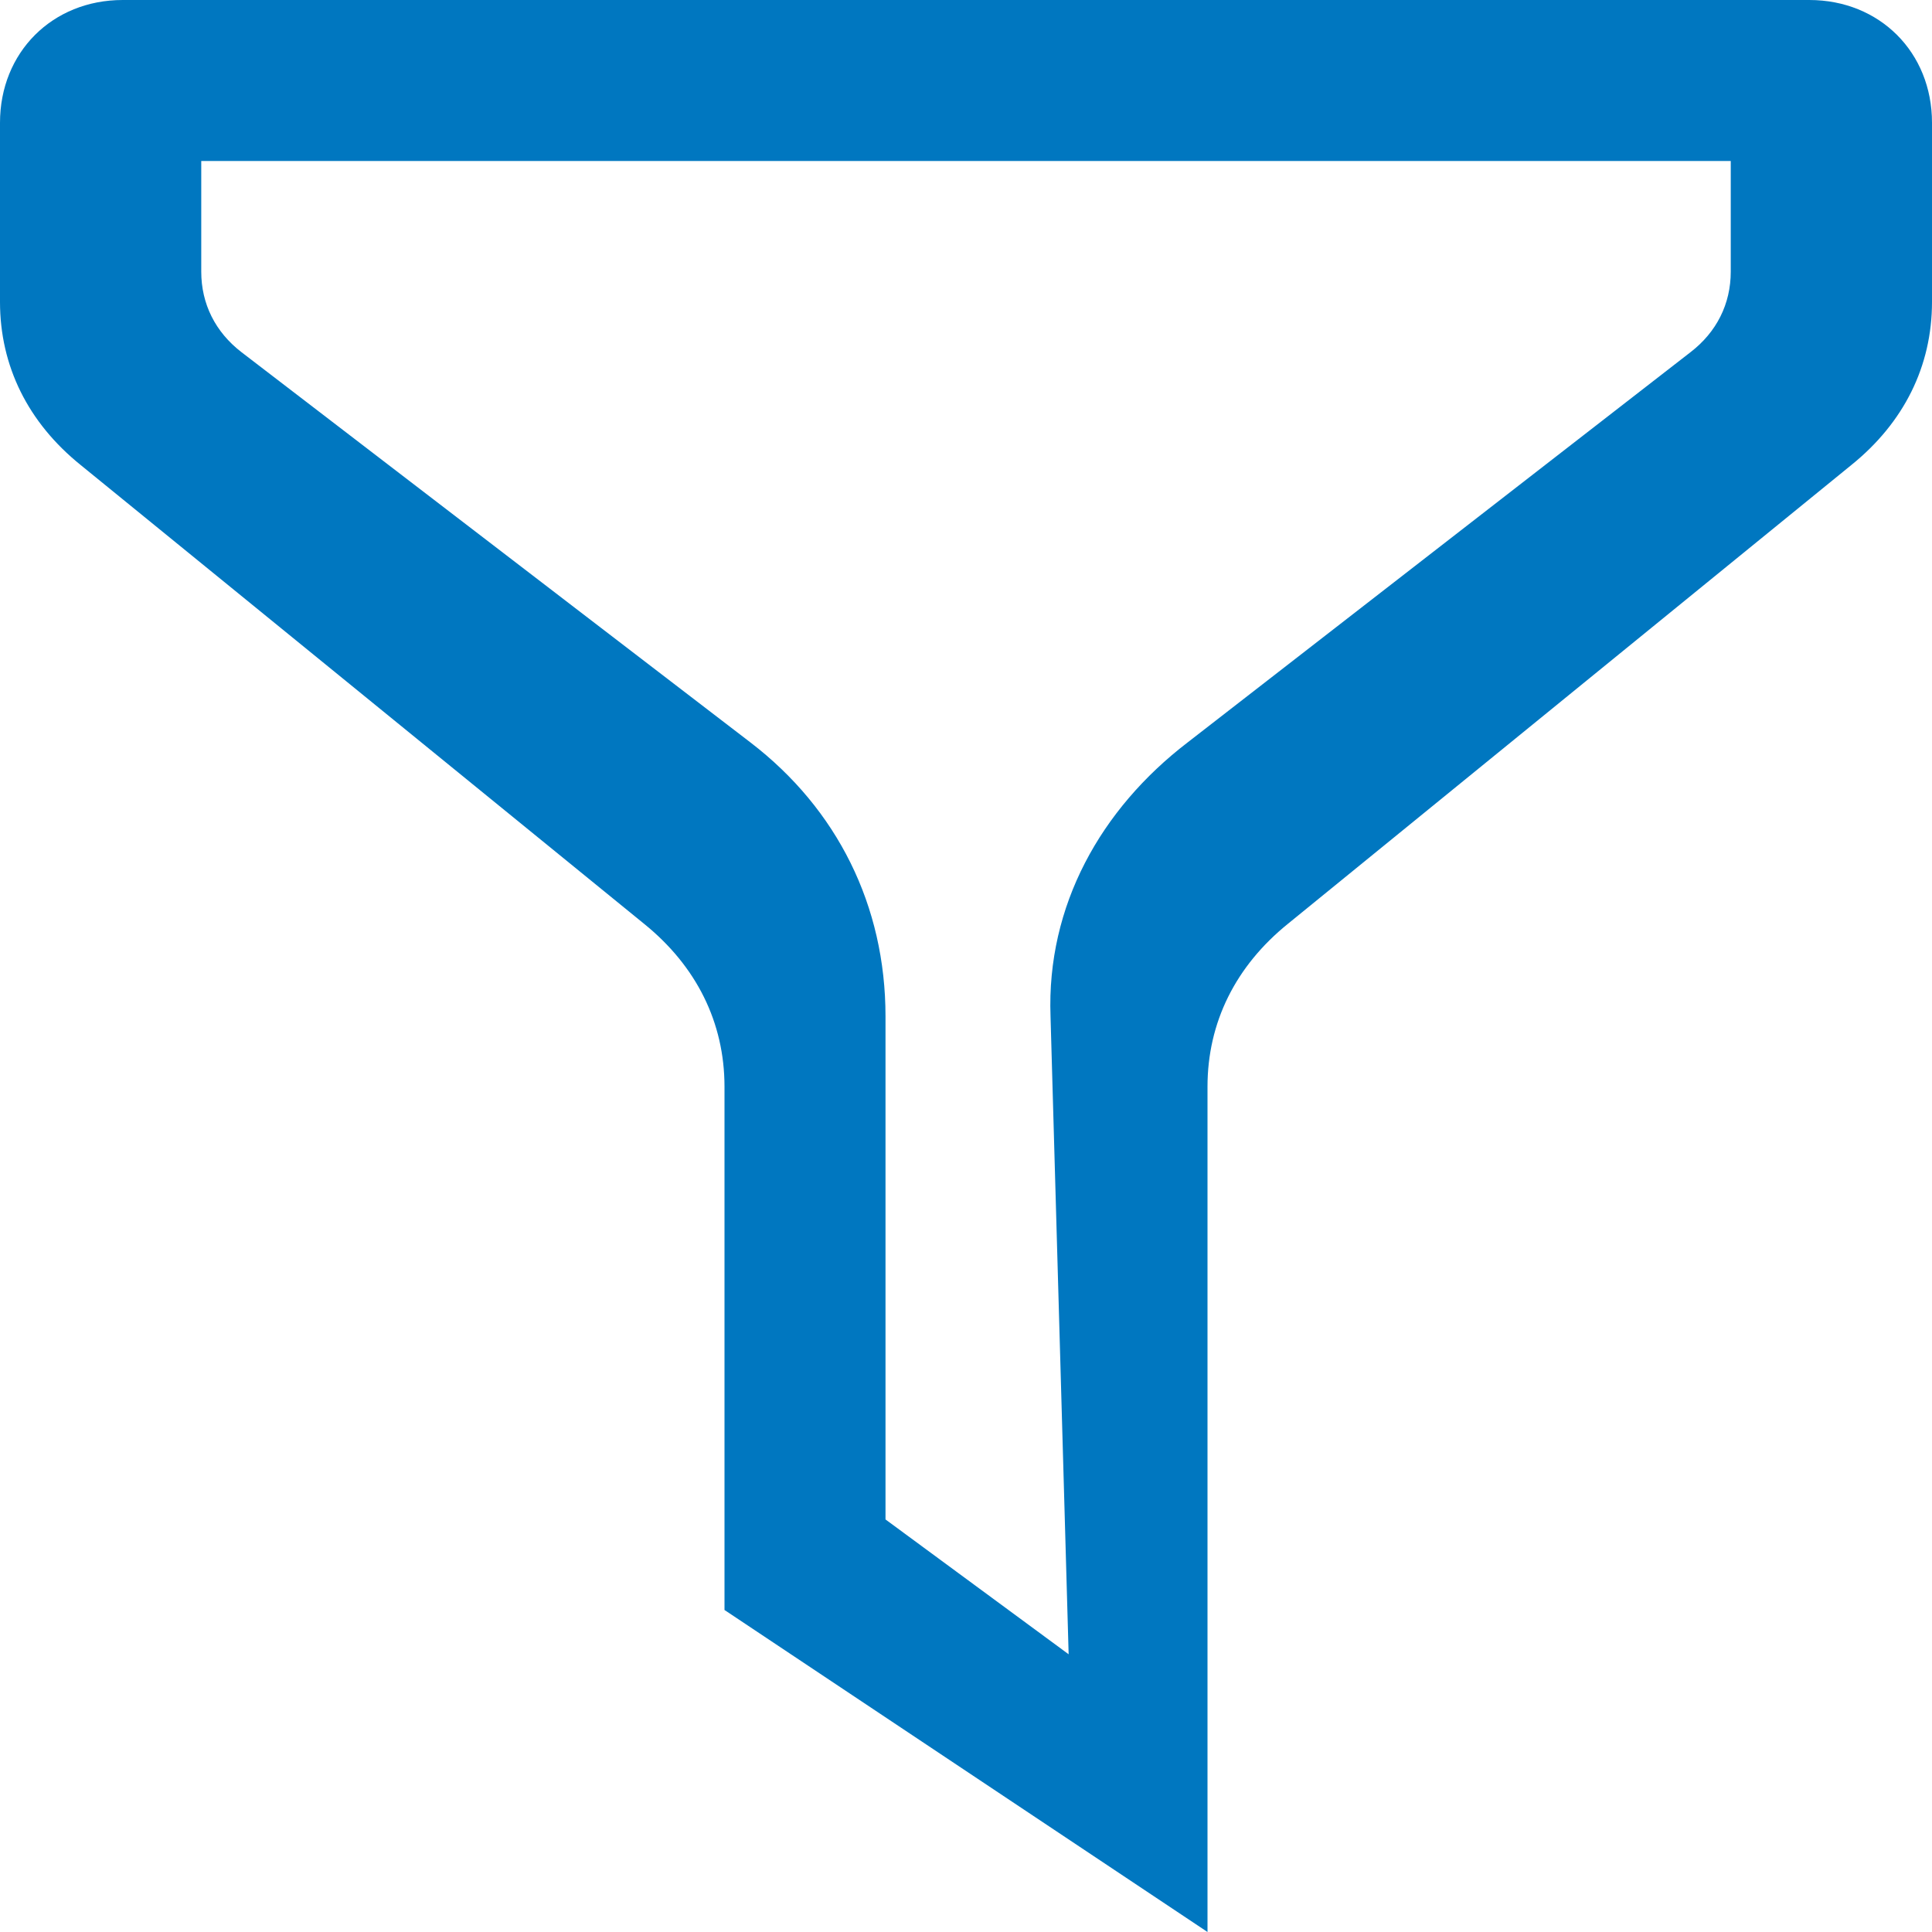
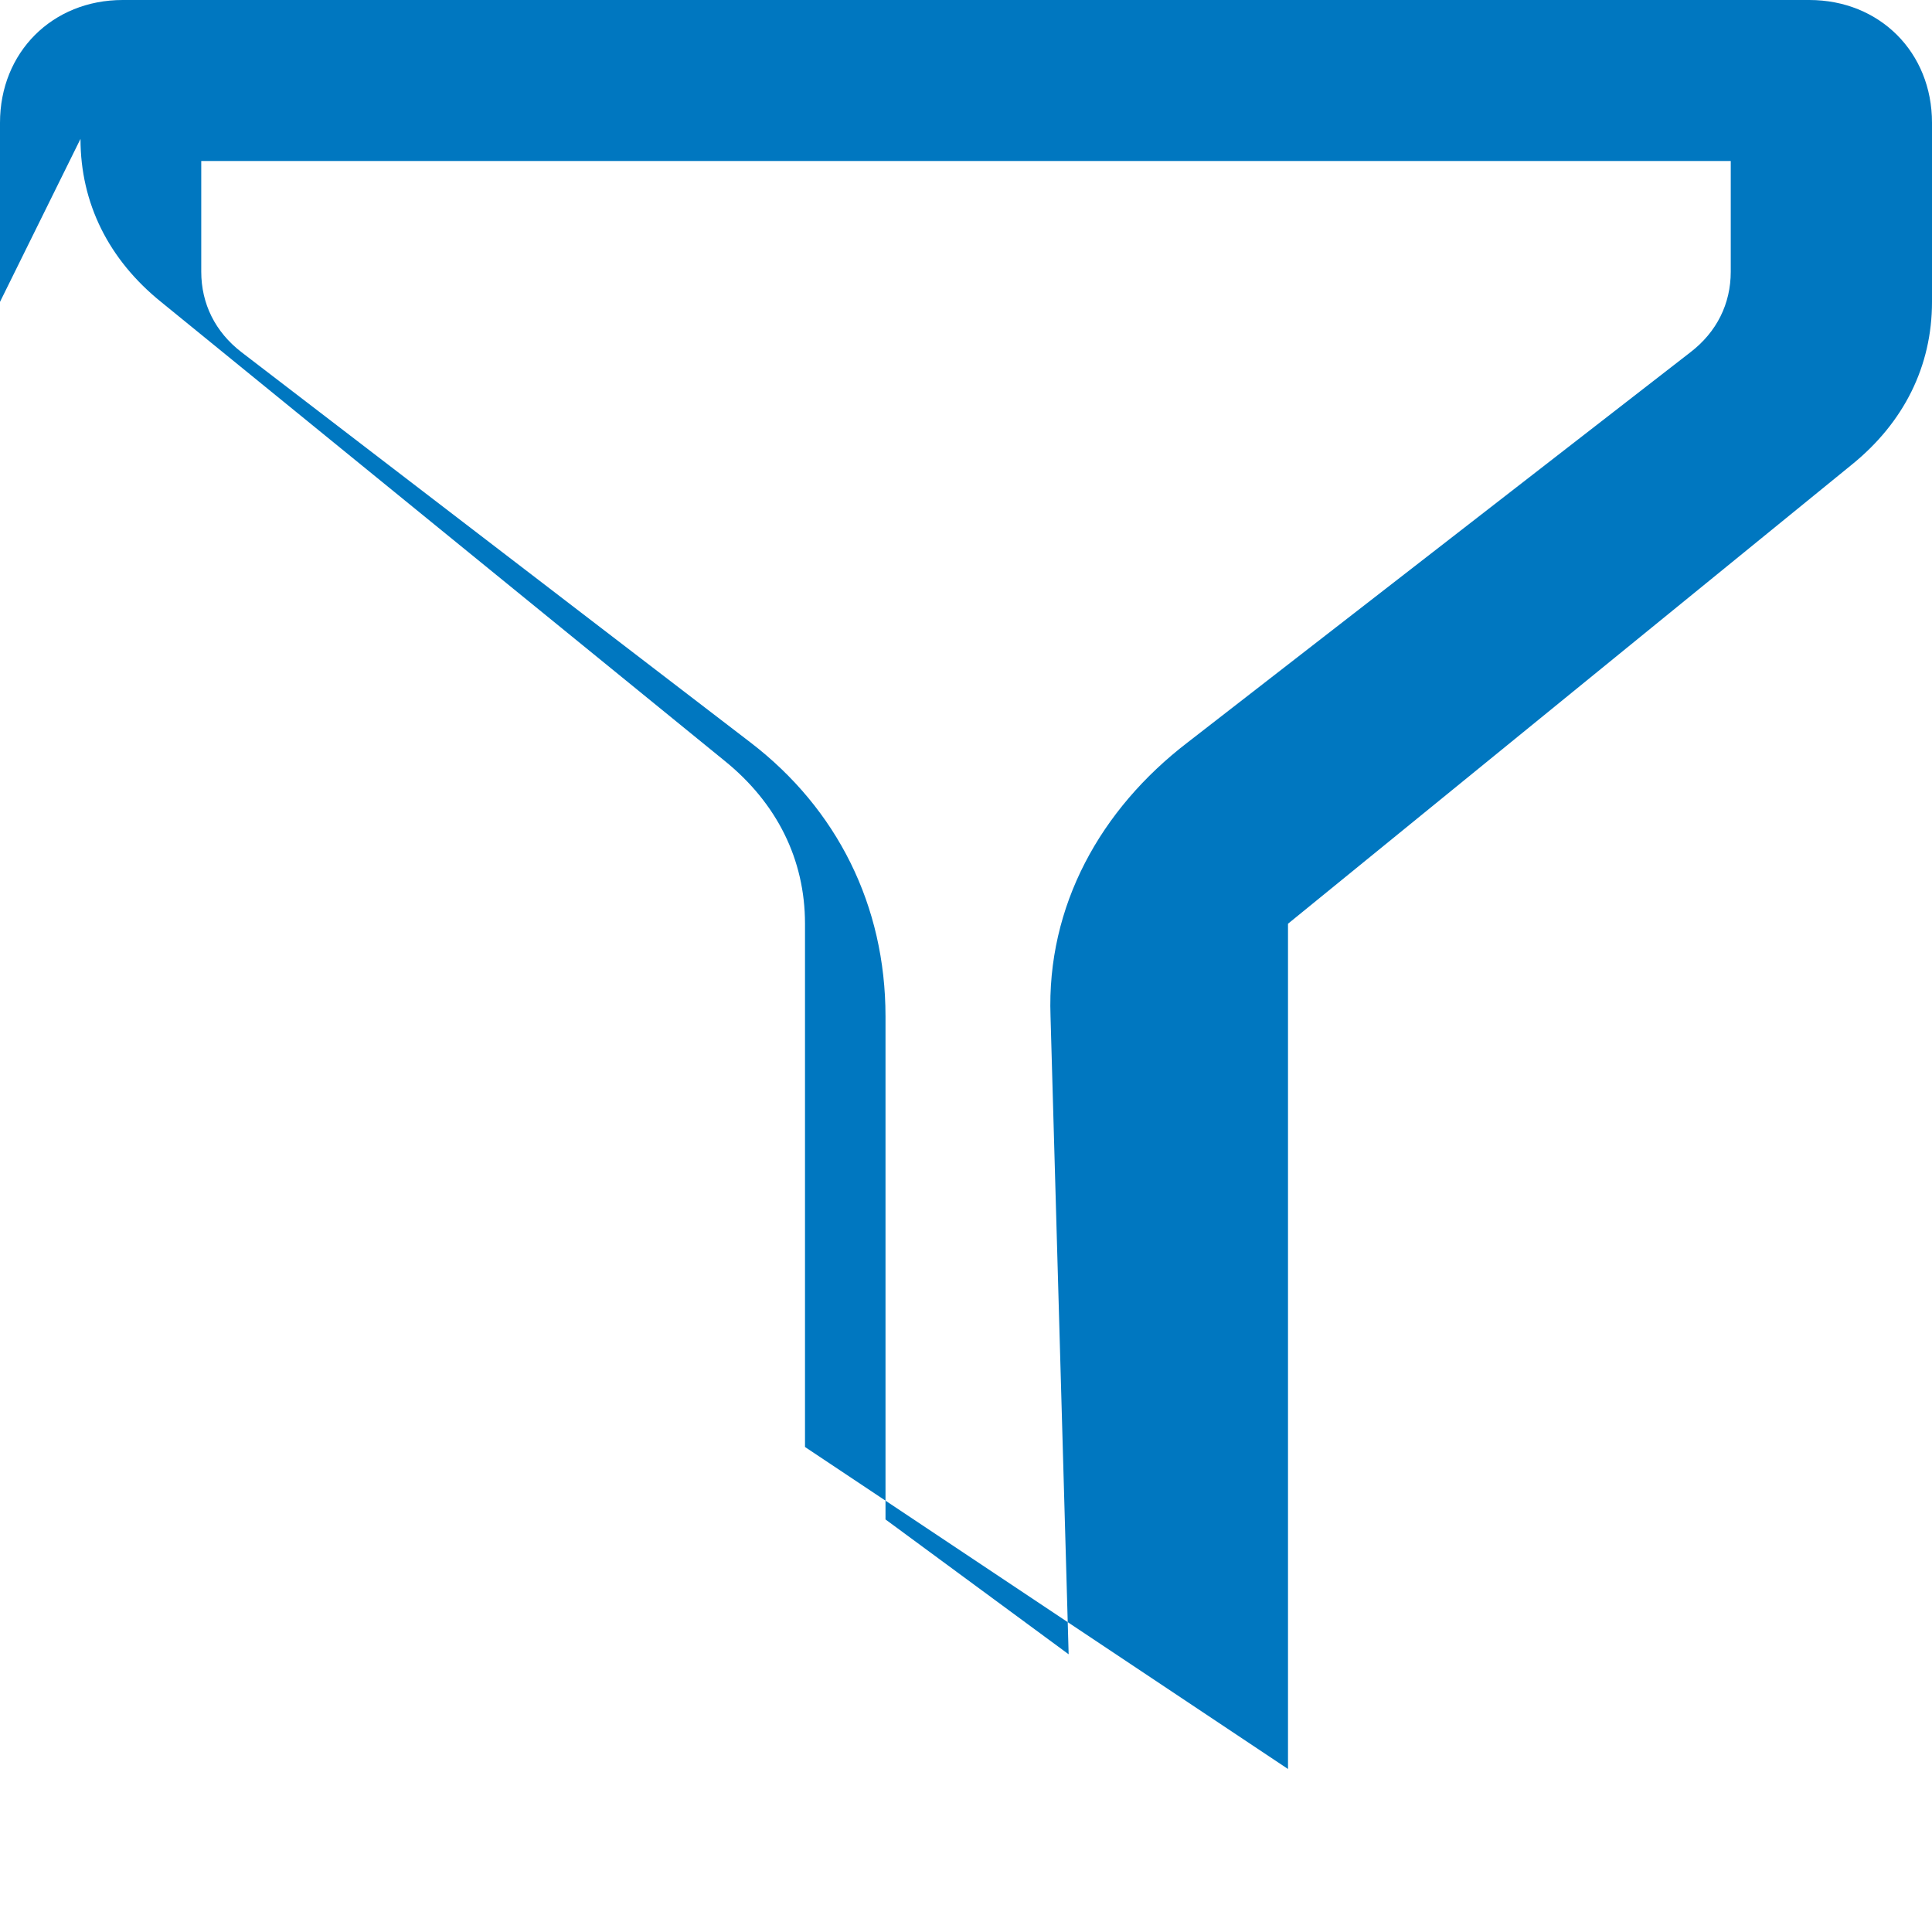
<svg xmlns="http://www.w3.org/2000/svg" version="1.1" x="0px" y="0px" width="960px" height="960px" viewBox="0 0 960 960" enable-background="new 0 0 1920 1080" xml:space="preserve">
  <g id="53">
-     <path id="1" style="fill:#0077c0" d="M0 810v89c0 35 26 61 61 61h838c35 0 61 -26 61 -61v-89c0 -32 -14 -60 -40 -81l-280 -228c-26 -21 -40 -49 -40 -81v-420l-240 160v260c0 32 -14 60 -40 81l-280 228c-26 21 -40 49 -40 81zM100 880v-55c0 -16 7 -30 20 -40l253 -194c43 -33 67 -81 67 -136v-250l91 -67 l-9 317c-2 55 25 103 68 136l250 194c13 10 20 24 20 40v55h-760z" transform="translate(0, 960) scale(1, -1)" />
+     <path id="1" style="fill:#0077c0" d="M0 810v89c0 35 26 61 61 61h838c35 0 61 -26 61 -61v-89c0 -32 -14 -60 -40 -81l-280 -228v-420l-240 160v260c0 32 -14 60 -40 81l-280 228c-26 21 -40 49 -40 81zM100 880v-55c0 -16 7 -30 20 -40l253 -194c43 -33 67 -81 67 -136v-250l91 -67 l-9 317c-2 55 25 103 68 136l250 194c13 10 20 24 20 40v55h-760z" transform="translate(0, 960) scale(1, -1)" />
  </g>
</svg>